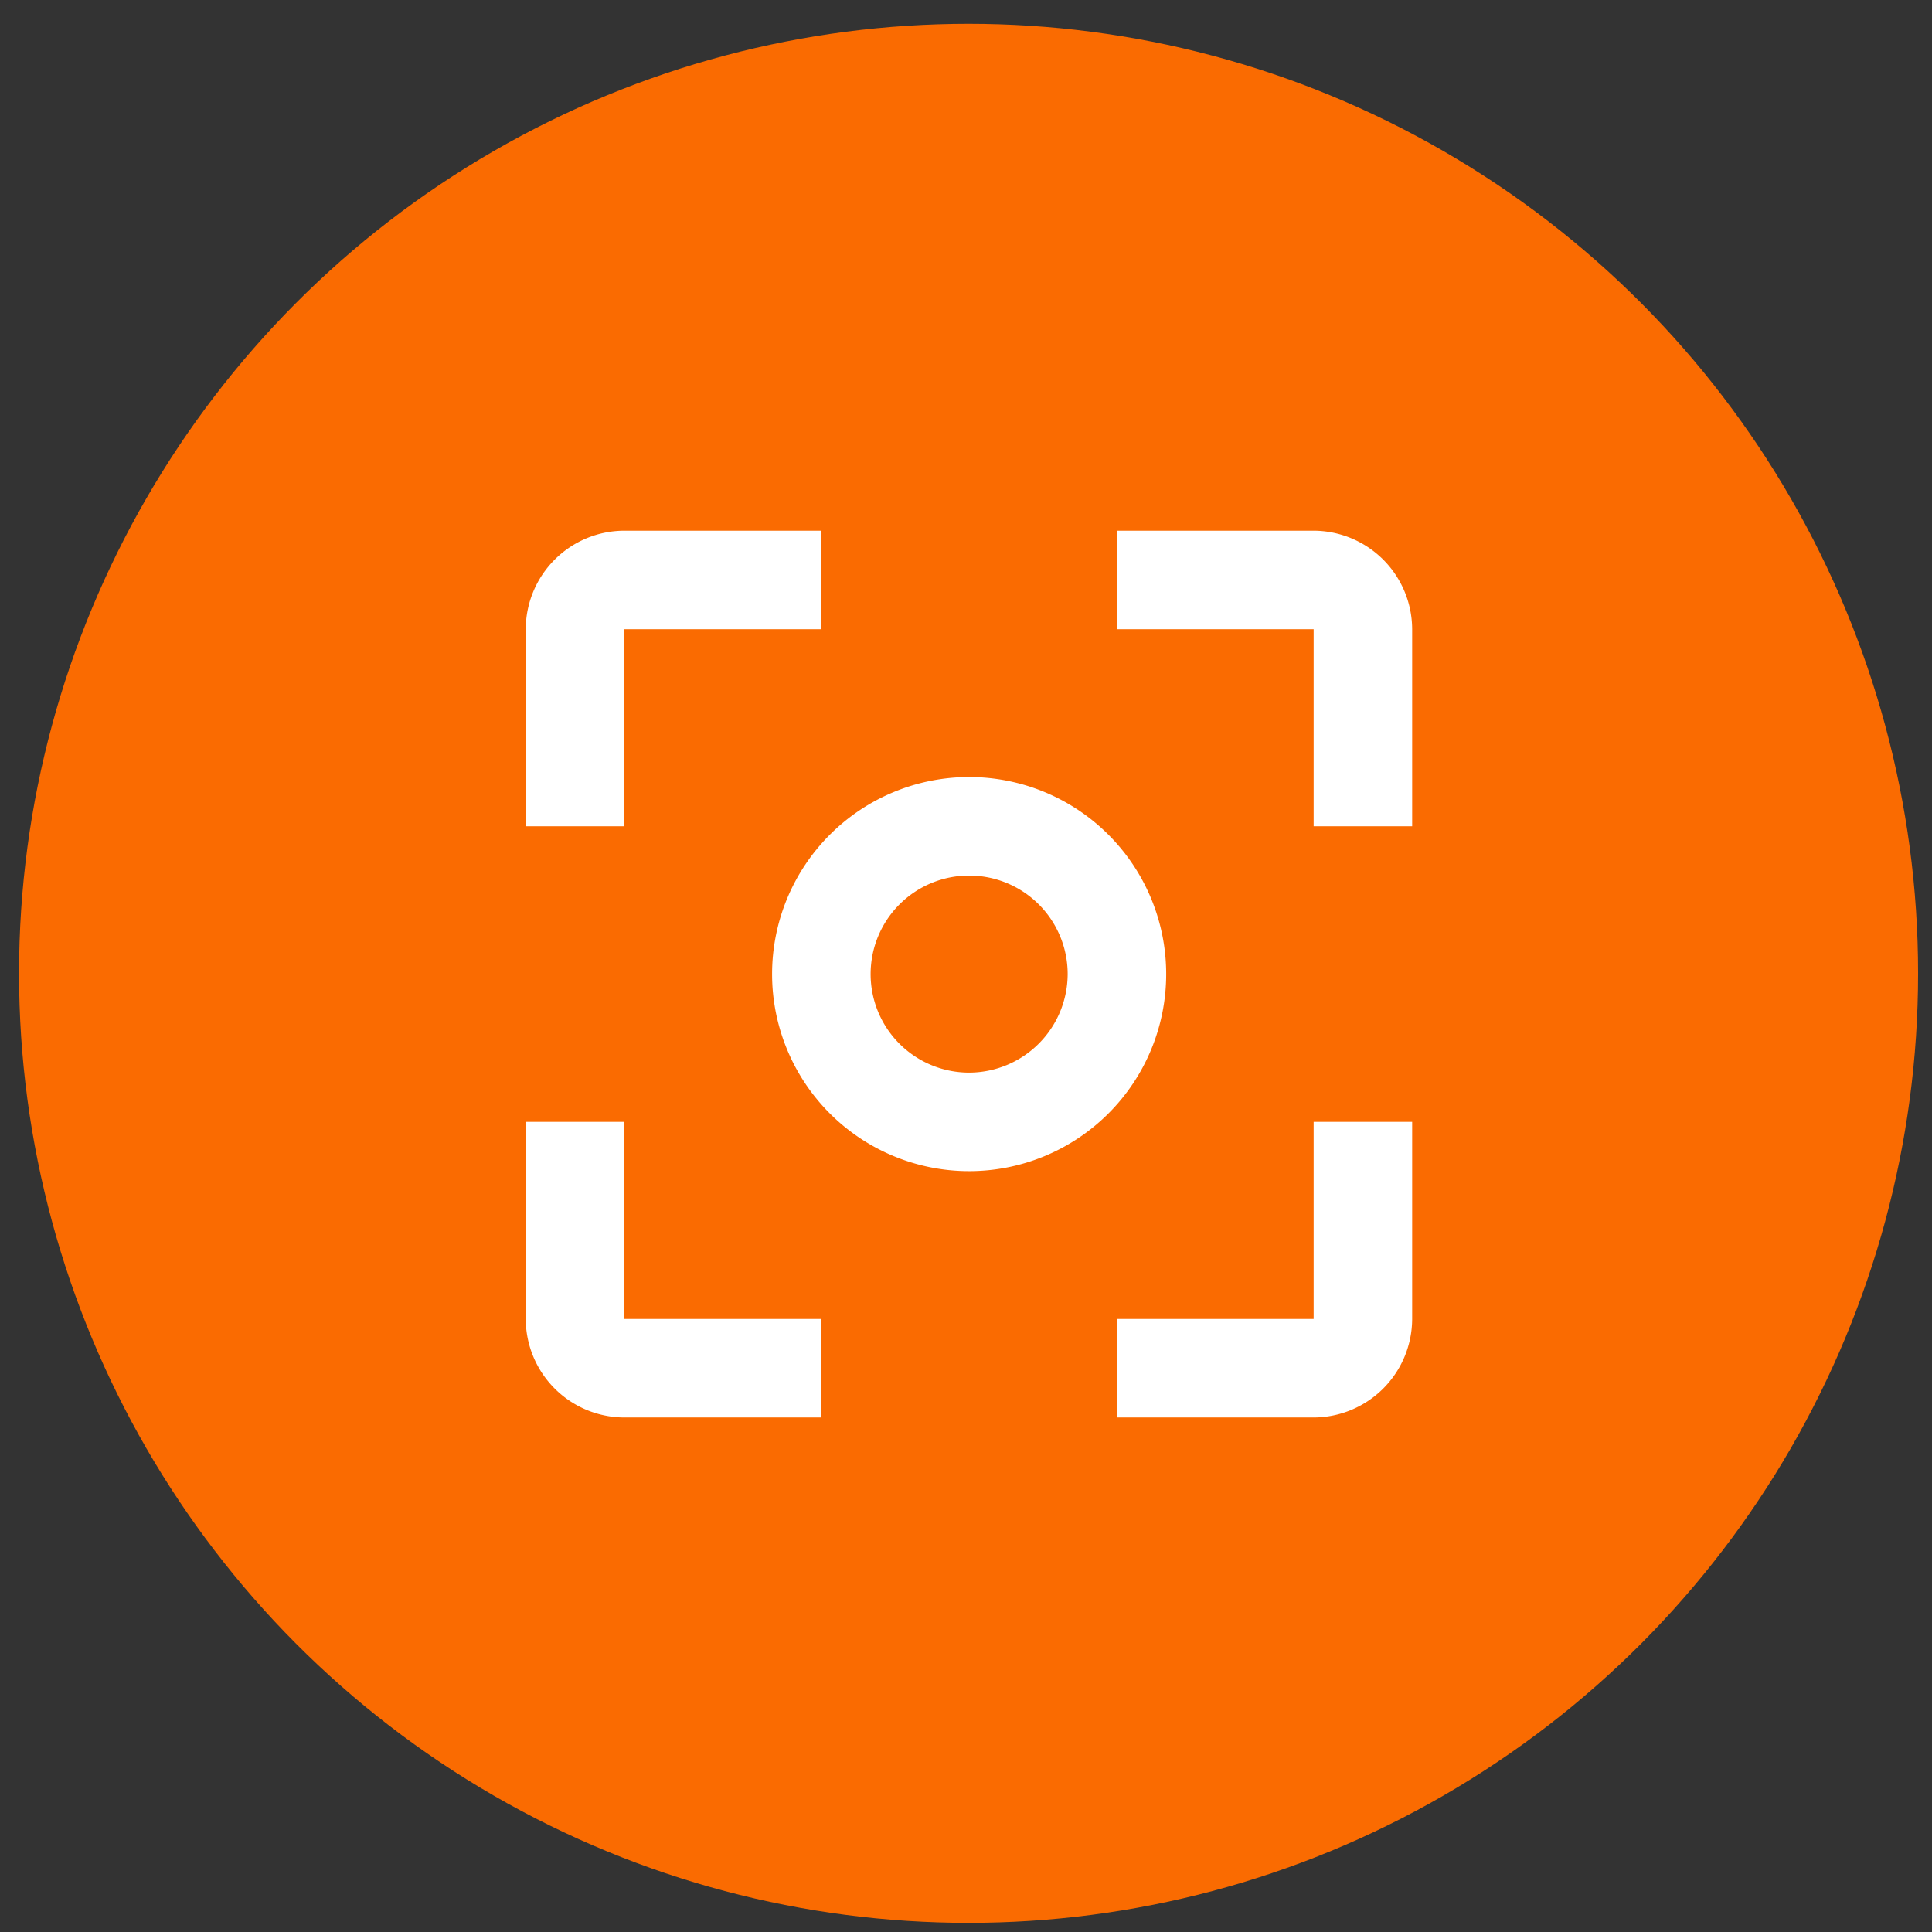
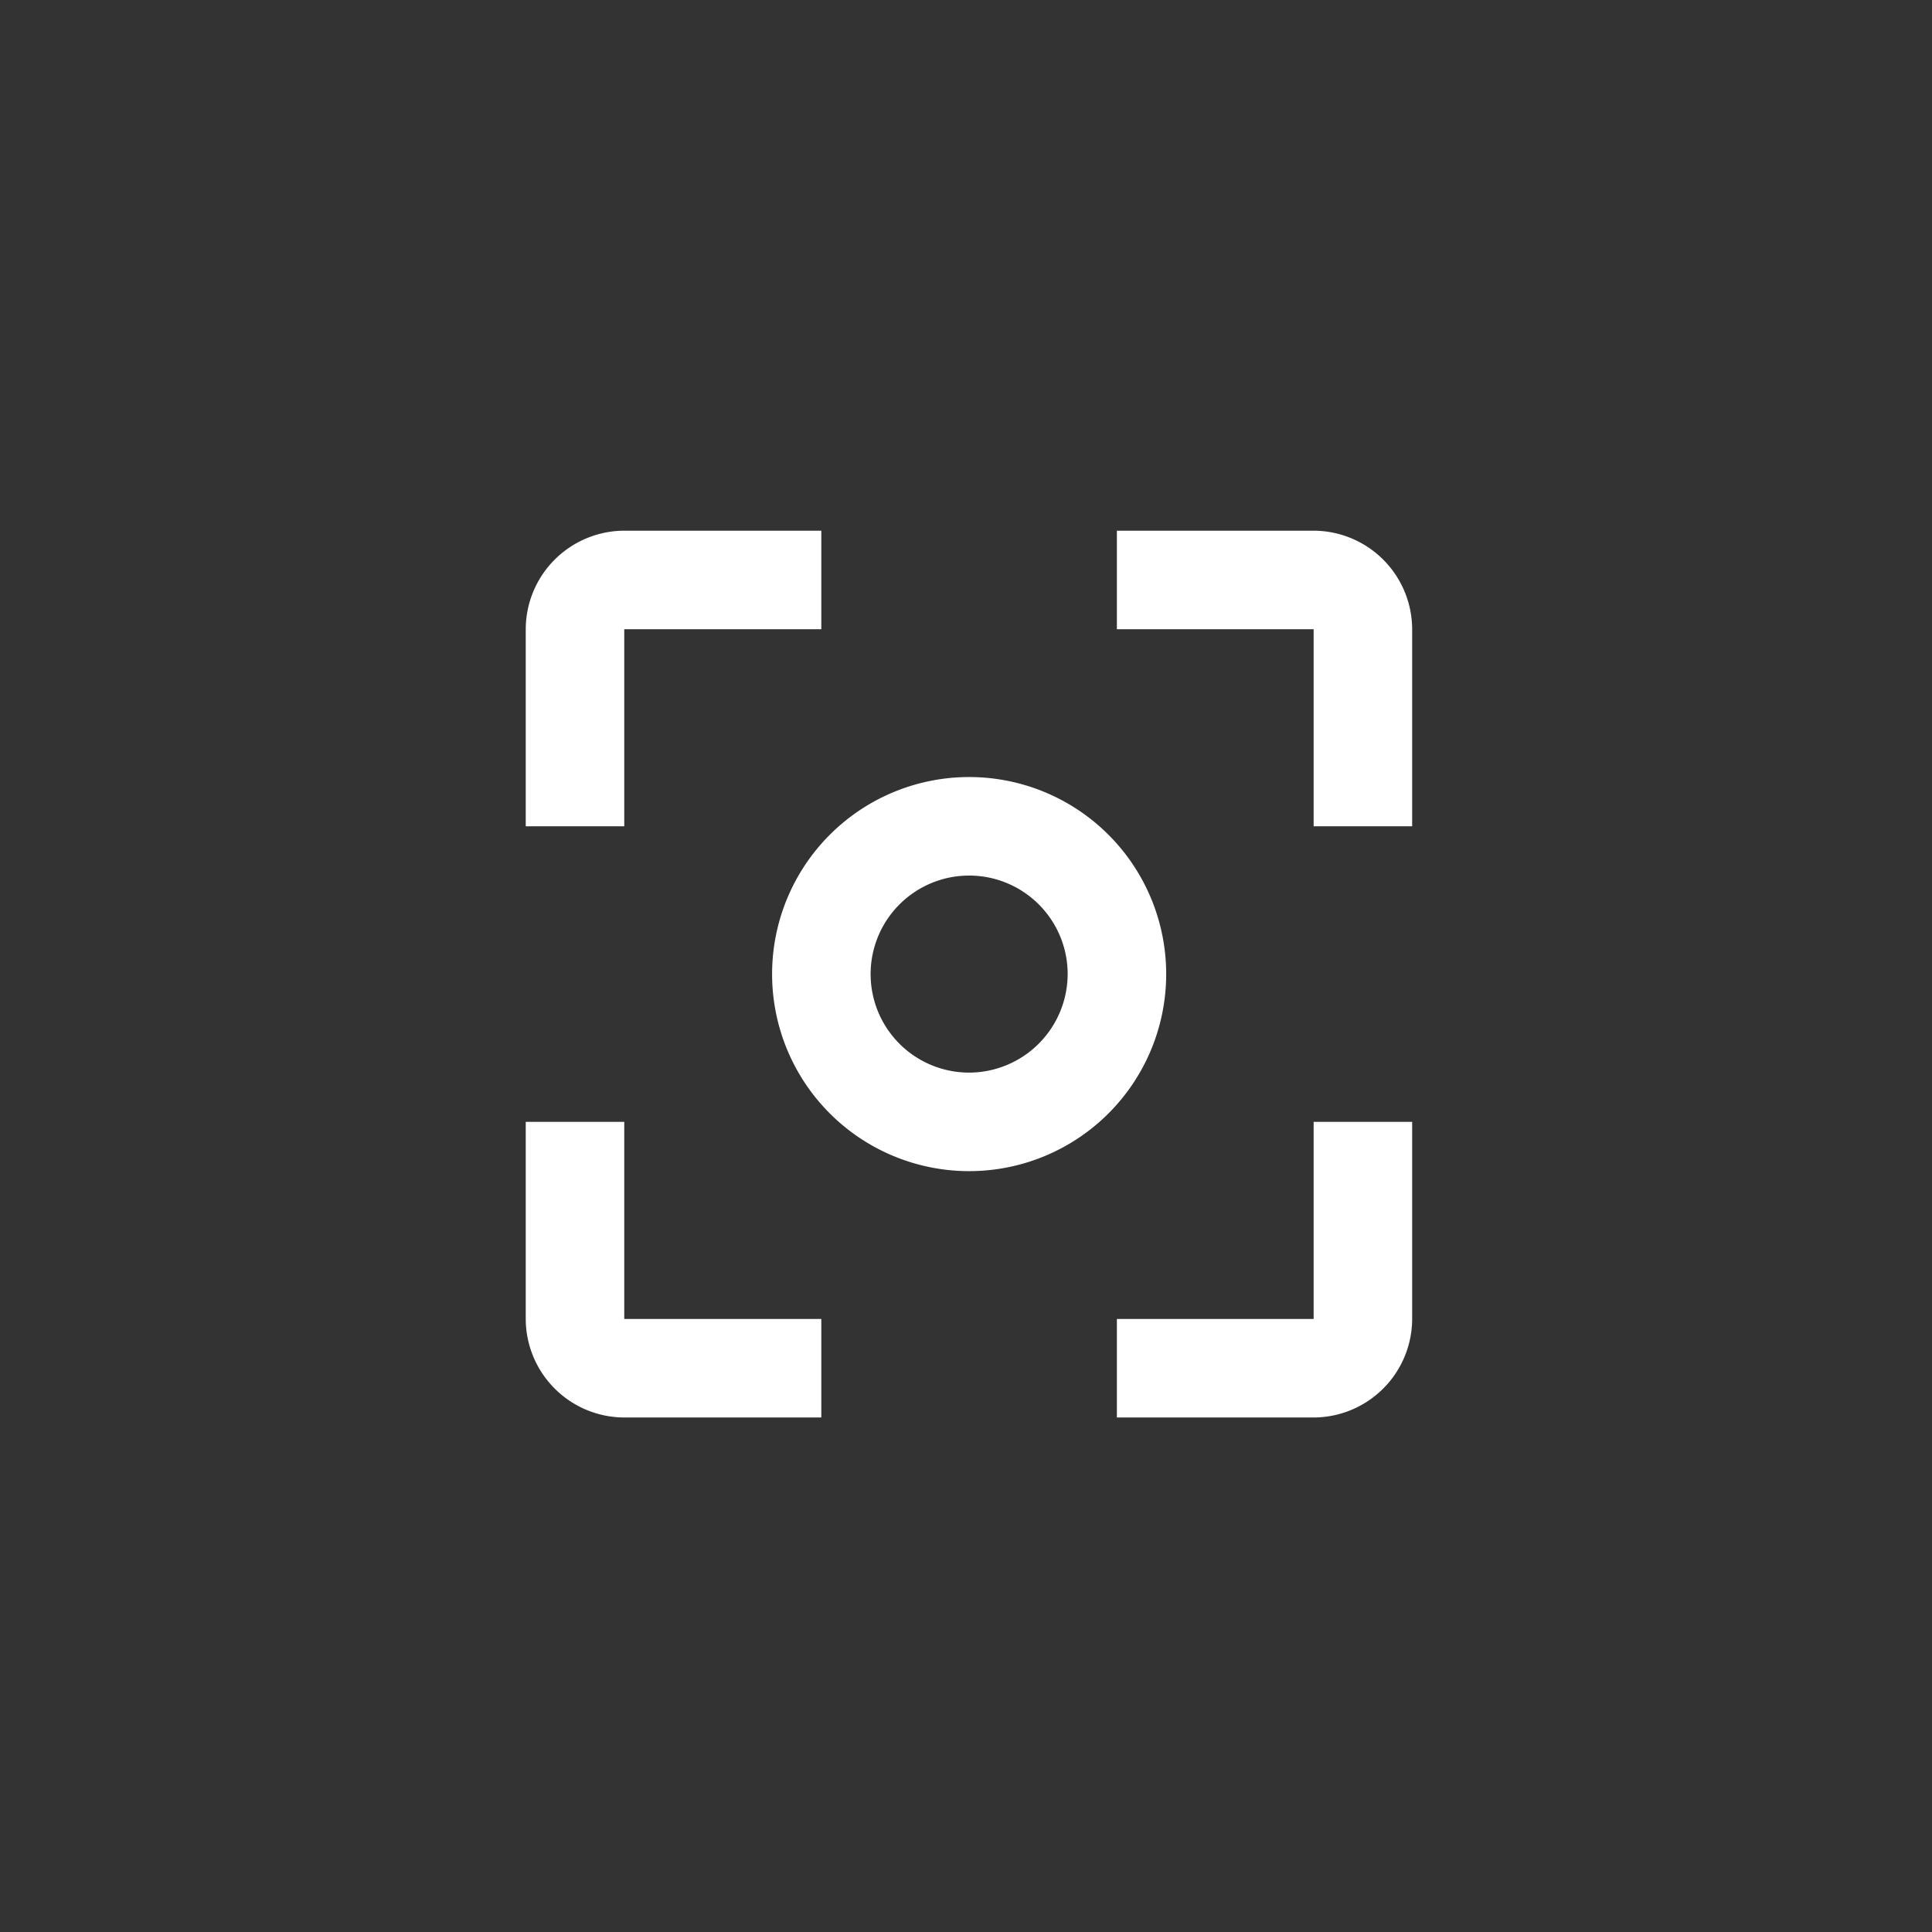
<svg xmlns="http://www.w3.org/2000/svg" id="Capa_1" data-name="Capa 1" viewBox="0 0 202.96 202.96">
  <rect x="0" y="0" width="202.96" height="202.96" fill="#333333" stroke="none" />
  <defs>
    <style>.cls-1{fill:#fa6b01;}.cls-2{fill:#fff;}</style>
  </defs>
  <title>No_Invasivo-01</title>
-   <circle class="cls-1" cx="101.75" cy="102.25" r="99.75" />
  <path class="cls-2" d="M65.58,117.85H55.23v20.71a10.38,10.38,0,0,0,10.35,10.35h20.7V138.56H65.58Zm0-51.75h20.7V55.75H65.58A10.38,10.38,0,0,0,55.23,66.1V86.8H65.58Zm36.23,15.53a20.7,20.7,0,1,0,20.7,20.7,20.7,20.7,0,0,0-20.7-20.7Zm0,31.05a10.35,10.35,0,1,1,10.35-10.35h0A10.38,10.38,0,0,1,101.81,112.68ZM138,55.75H117.33V66.1H138V86.8h10.35V66.1A10.38,10.38,0,0,0,138,55.75Zm0,82.81H117.33v10.35H138a10.38,10.38,0,0,0,10.35-10.35V117.85H138Z" />
</svg>